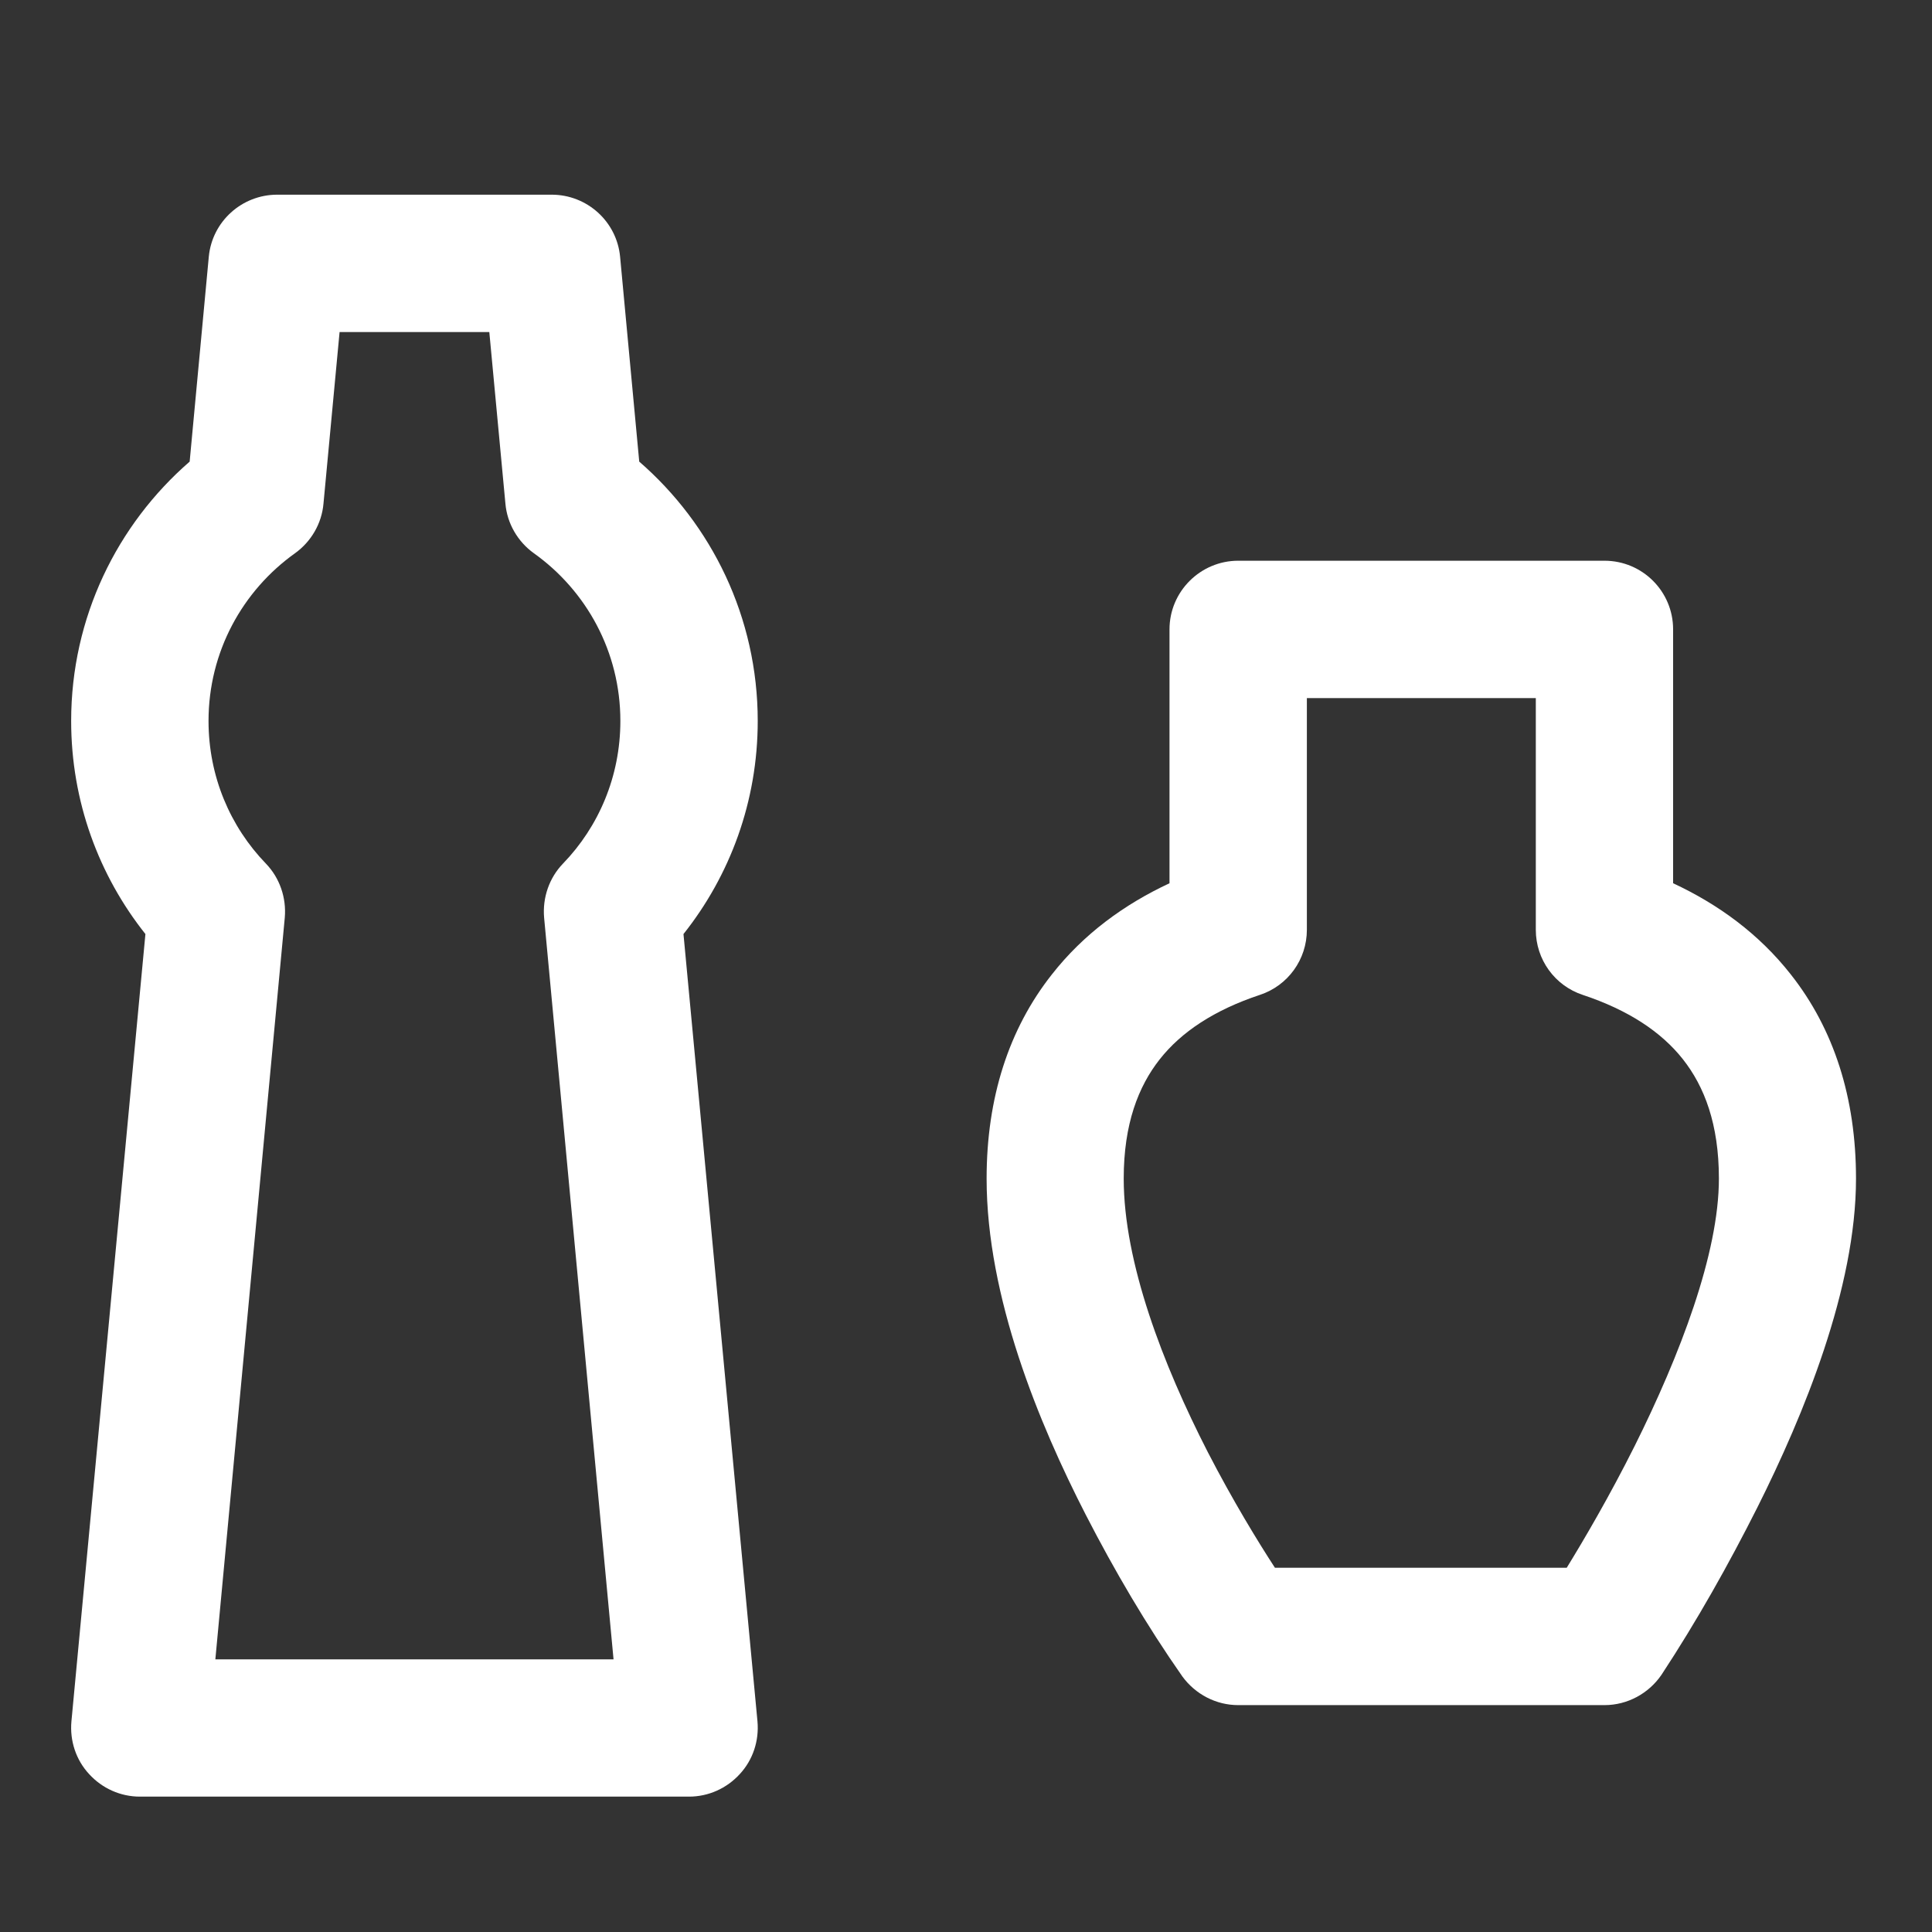
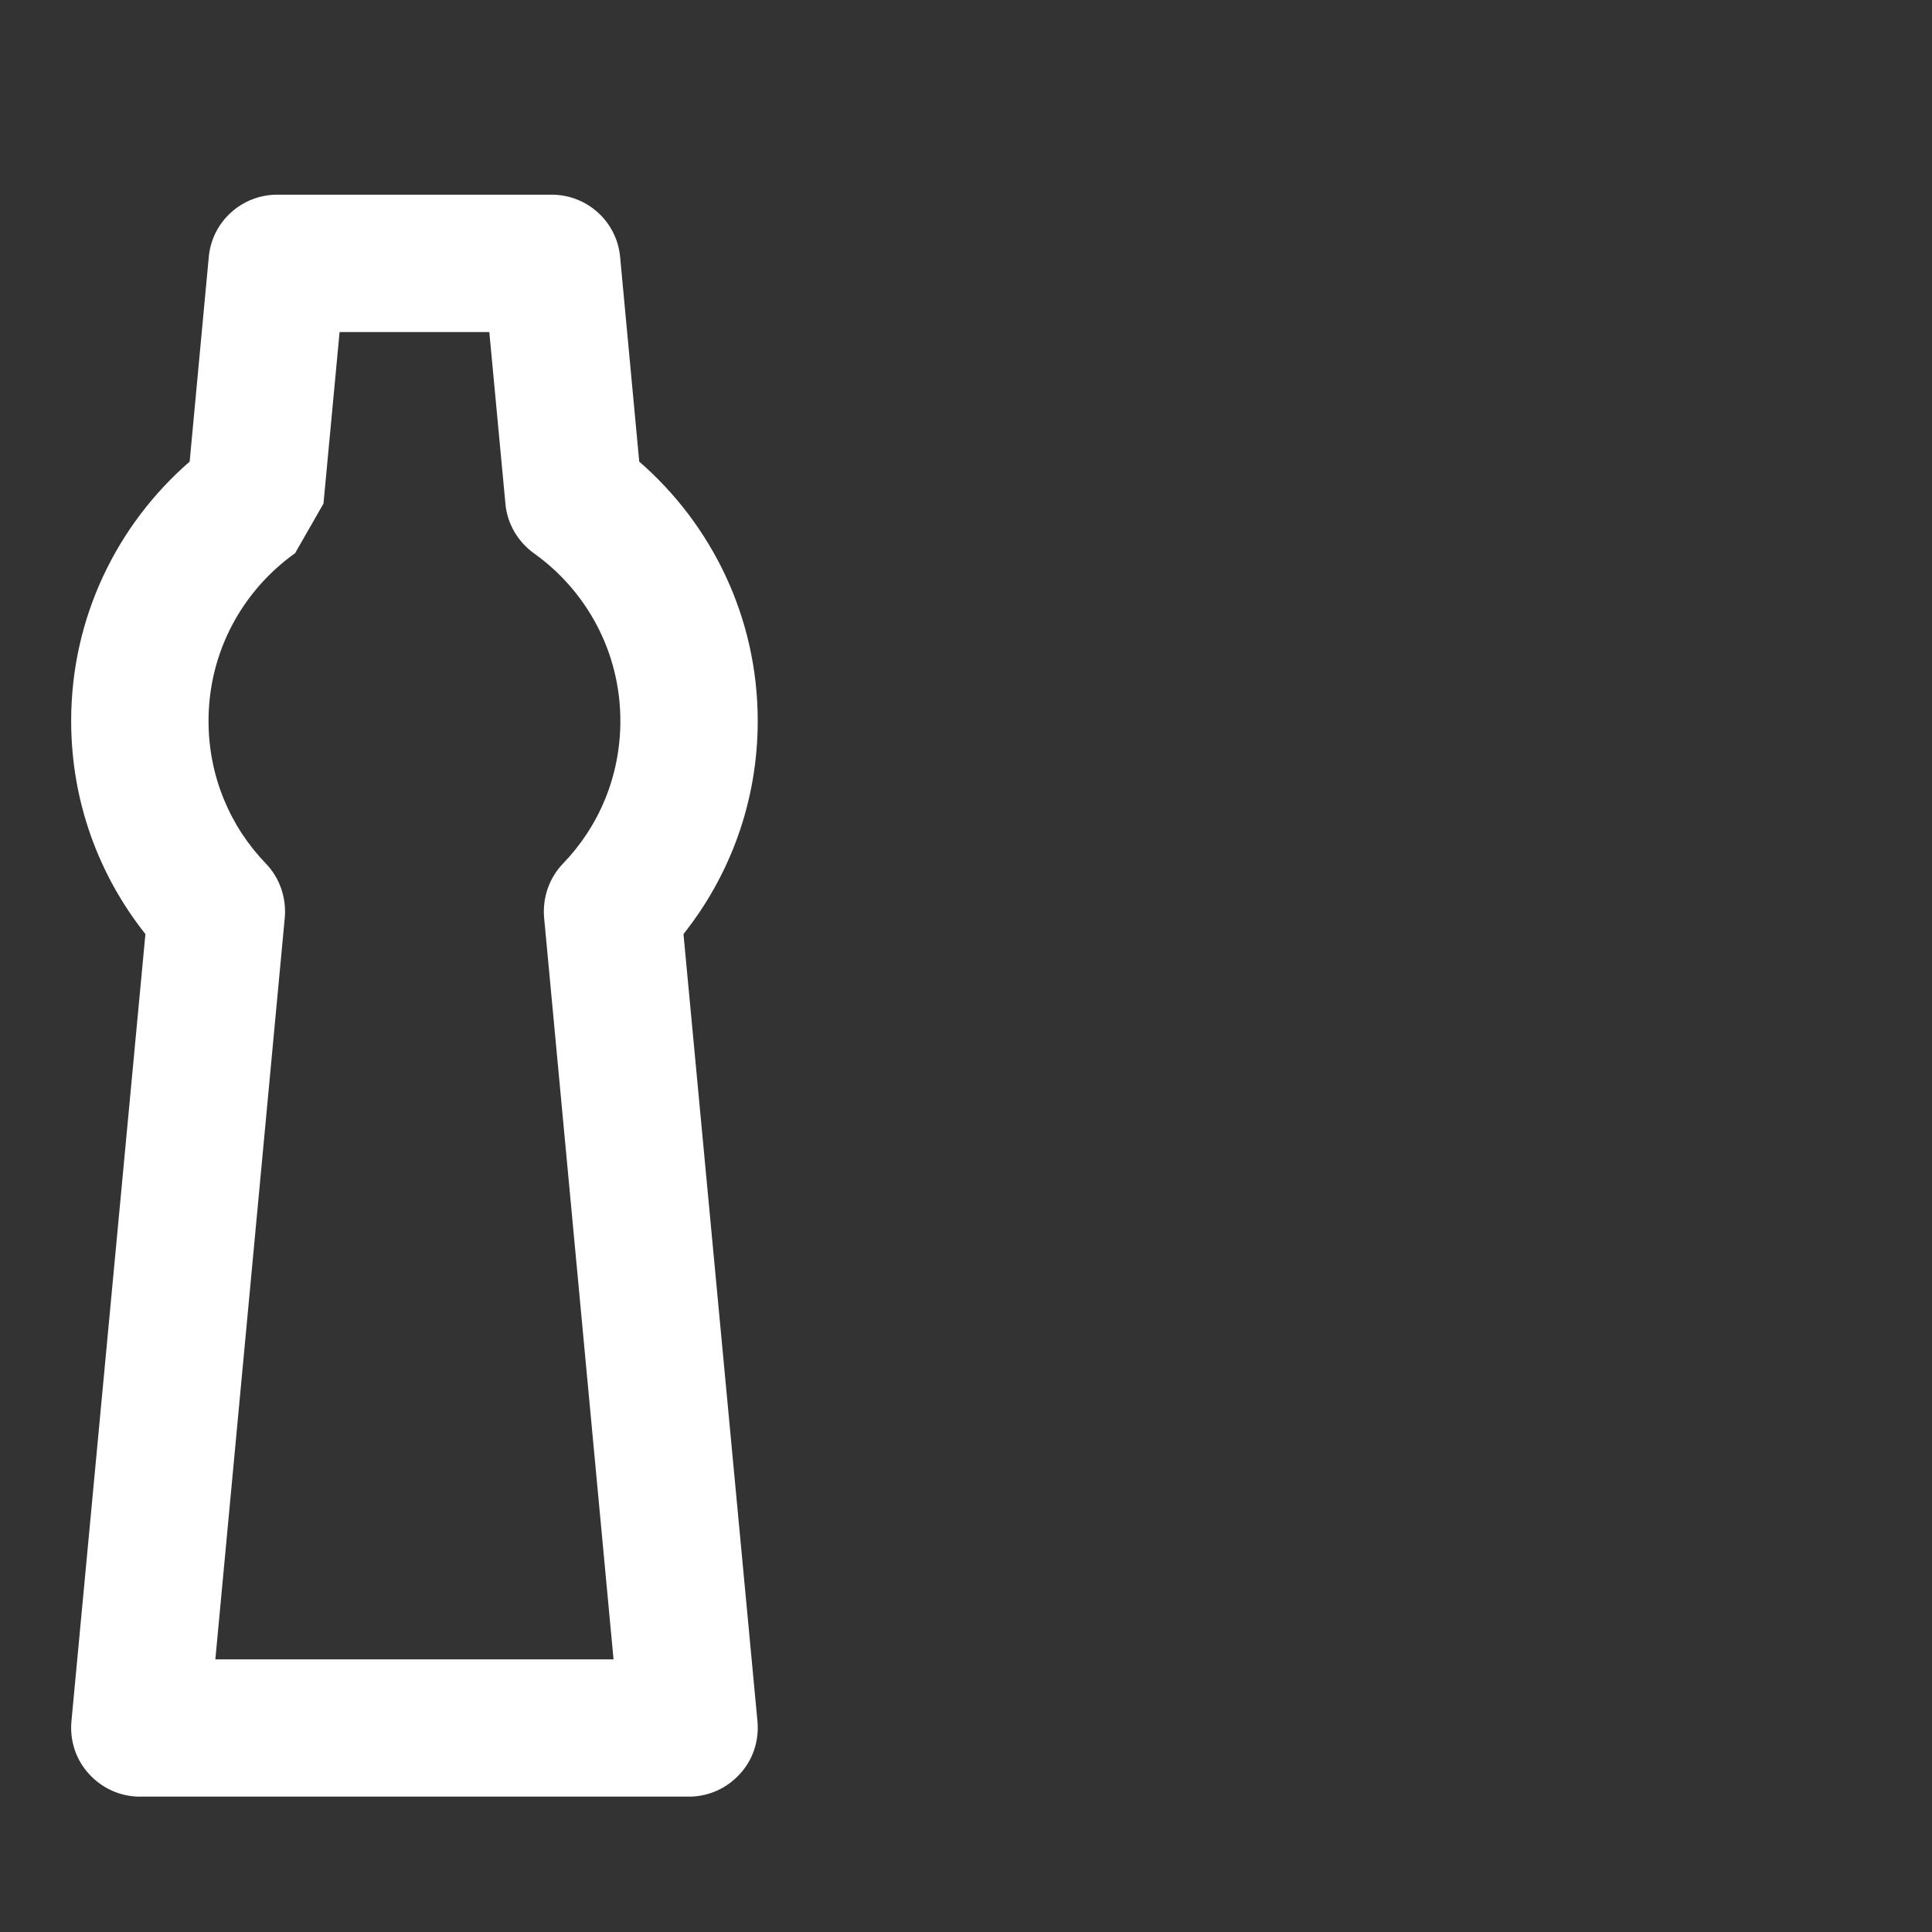
<svg xmlns="http://www.w3.org/2000/svg" width="40" zoomAndPan="magnify" viewBox="0 0 30 30" height="40" preserveAspectRatio="xMidYMid meet" version="1.2">
  <rect x="0" y="0" width="30" height="30" fill="#333333" stroke="none" />
  <g id="09901fa585">
-     <path style=" stroke:none;fill-rule:nonzero;fill:#ffffff;fill-opacity:1;" d="M 4.305 3.023 C 3.754 3.023 3.293 3.441 3.242 3.988 L 2.945 7.168 C 1.82 8.145 1.105 9.586 1.105 11.195 C 1.105 12.445 1.535 13.594 2.258 14.504 L 1.109 26.73 C 1.082 27.031 1.18 27.328 1.383 27.547 C 1.586 27.77 1.871 27.898 2.172 27.898 L 10.699 27.898 C 11 27.898 11.285 27.77 11.488 27.547 C 11.691 27.328 11.789 27.031 11.762 26.73 L 10.613 14.504 C 11.336 13.594 11.766 12.445 11.766 11.195 C 11.766 9.586 11.051 8.145 9.926 7.168 L 9.629 3.988 C 9.578 3.441 9.117 3.023 8.566 3.023 Z M 5.023 7.82 L 5.273 5.156 L 7.598 5.156 L 7.848 7.82 C 7.875 8.129 8.039 8.41 8.289 8.59 C 9.105 9.172 9.633 10.121 9.633 11.195 C 9.633 12.055 9.297 12.836 8.742 13.41 C 8.527 13.633 8.422 13.941 8.449 14.25 L 9.527 25.766 L 3.344 25.766 L 4.422 14.25 C 4.449 13.941 4.344 13.633 4.129 13.41 C 3.574 12.836 3.238 12.055 3.238 11.195 C 3.238 10.121 3.766 9.172 4.582 8.59 C 4.832 8.41 4.996 8.129 5.023 7.82 Z M 5.023 7.82 " />
-     <path style=" stroke:none;fill-rule:nonzero;fill:#ffffff;fill-opacity:1;" d="M 19.227 8.707 C 18.641 8.707 18.16 9.184 18.16 9.773 L 18.16 13.715 C 17.457 14.043 16.824 14.504 16.332 15.133 C 15.664 15.98 15.32 17.047 15.32 18.301 C 15.32 20.141 16.133 22.105 16.859 23.52 C 17.305 24.387 17.801 25.234 18.359 26.031 C 18.562 26.309 18.883 26.477 19.227 26.477 L 24.914 26.477 C 25.27 26.477 25.602 26.297 25.801 26.004 C 26.348 25.172 26.84 24.297 27.289 23.406 C 28.004 21.98 28.82 20.004 28.82 18.301 C 28.82 17.047 28.477 15.98 27.809 15.133 C 27.316 14.504 26.684 14.043 25.98 13.715 L 25.98 9.773 C 25.98 9.184 25.504 8.707 24.914 8.707 Z M 24.328 24.344 L 19.797 24.344 C 19.535 23.941 19.145 23.305 18.754 22.547 C 18.059 21.191 17.449 19.605 17.449 18.301 C 17.449 17.453 17.676 16.871 18.008 16.449 C 18.344 16.023 18.855 15.684 19.562 15.449 C 20 15.305 20.293 14.898 20.293 14.438 L 20.293 10.84 L 23.848 10.84 L 23.848 14.438 C 23.848 14.898 24.141 15.305 24.578 15.449 C 25.285 15.684 25.797 16.023 26.133 16.449 C 26.465 16.871 26.691 17.453 26.691 18.301 C 26.691 19.465 26.086 21.043 25.383 22.453 C 24.988 23.242 24.59 23.918 24.328 24.344 Z M 24.328 24.344 " />
+     <path style=" stroke:none;fill-rule:nonzero;fill:#ffffff;fill-opacity:1;" d="M 4.305 3.023 C 3.754 3.023 3.293 3.441 3.242 3.988 L 2.945 7.168 C 1.82 8.145 1.105 9.586 1.105 11.195 C 1.105 12.445 1.535 13.594 2.258 14.504 L 1.109 26.73 C 1.082 27.031 1.18 27.328 1.383 27.547 C 1.586 27.77 1.871 27.898 2.172 27.898 L 10.699 27.898 C 11 27.898 11.285 27.77 11.488 27.547 C 11.691 27.328 11.789 27.031 11.762 26.73 L 10.613 14.504 C 11.336 13.594 11.766 12.445 11.766 11.195 C 11.766 9.586 11.051 8.145 9.926 7.168 L 9.629 3.988 C 9.578 3.441 9.117 3.023 8.566 3.023 Z M 5.023 7.82 L 5.273 5.156 L 7.598 5.156 L 7.848 7.82 C 7.875 8.129 8.039 8.41 8.289 8.59 C 9.105 9.172 9.633 10.121 9.633 11.195 C 9.633 12.055 9.297 12.836 8.742 13.41 C 8.527 13.633 8.422 13.941 8.449 14.25 L 9.527 25.766 L 3.344 25.766 L 4.422 14.25 C 4.449 13.941 4.344 13.633 4.129 13.41 C 3.574 12.836 3.238 12.055 3.238 11.195 C 3.238 10.121 3.766 9.172 4.582 8.59 Z M 5.023 7.82 " />
  </g>
</svg>